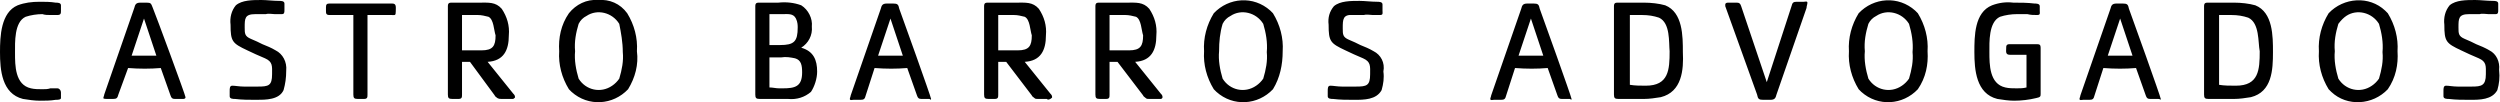
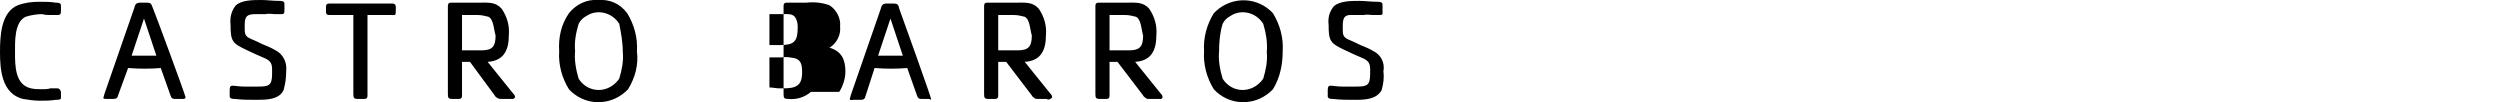
<svg xmlns="http://www.w3.org/2000/svg" x="0" y="0" viewBox="0 0 283 11.6" xml:space="preserve">
-   <path fill="currentColor" d="M6.3 11.3c-.6.1-1.2.1-1.8.1-.6 0-1.3-.1-1.9-.2C.2 10.6 0 7.9 0 5.9 0 4.1.1 1.4 2 .6 2.8.3 3.6.2 4.5.2c.6 0 1.2 0 1.8.1.2 0 .6 0 .6.3v.6c0 .3 0 .5-.4.5h-.8c-.3 0-.6 0-.9-.1-.6 0-1.3.1-1.9.3-1.3.6-1.2 2.9-1.2 4.1 0 1.4 0 3.6 1.8 4 .4.1.9.1 1.3.1.3 0 .6 0 .9-.1h.8c.2 0 .4.2.4.5v.6c0 .2-.4.2-.6.2zM16.3 2.1l-1.4 4.2h2.8l-1.4-4.2zm4.4 9.1h-.9c-.3 0-.4-.1-.5-.4l-1.1-3.1c-1.2.1-2.4.1-3.7 0l-1.1 3c-.1.4-.2.5-.6.5h-.7c-.1 0-.4 0-.4-.1s.1-.3.1-.4L15.2.9c.1-.4.2-.6.7-.6h.7c.5 0 .5.1.7.6.3.7 3.7 9.9 3.7 10.1s-.2.2-.3.2zM32.1 10.2c-.5 1.1-2 1.1-3.1 1.1-.8 0-1.6 0-2.4-.1-.2 0-.6 0-.6-.3v-.6c0-.3 0-.6.3-.6s.8.1 1.3.1h1.6c1.2 0 1.6-.1 1.6-1.4 0-.9.1-1.4-.8-1.8-.7-.3-1.4-.6-2-.9-1.7-.8-1.9-1-1.9-2.9-.1-.8.1-1.6.6-2.2.7-.6 1.9-.6 2.9-.6.6 0 1.3.1 2 .1.2 0 .6 0 .6.3v.7c0 .3 0 .5-.3.5h-.8c-.3 0-.7-.1-1 0h-1.2c-1.2 0-1.2.5-1.2 1.5 0 .7 0 1 .7 1.3.5.2.9.4 1.3.6.5.2 1 .4 1.5.7.8.4 1.3 1.3 1.2 2.3 0 .8-.1 1.5-.3 2.2zM44.3 1.7h-2.7v9c0 .3 0 .5-.4.5h-.7c-.4 0-.5-.1-.5-.5v-9h-2.7c-.4 0-.4-.2-.4-.5V.8c0-.3.1-.4.4-.4h7.1c.5 0 .4.4.4.9s-.1.4-.5.4zM55.3 1.9c-.4-.1-.8-.2-1.2-.2h-1.8v4h2.2c1.3 0 1.6-.5 1.6-1.7-.2-.6-.2-1.8-.8-2.1zm2.5 9.3h-1c-.2 0-.3 0-.5-.1-.1-.1-.3-.2-.3-.3L53.2 7h-.9v3.7c0 .3 0 .5-.4.5h-.7c-.4 0-.5-.1-.5-.5V.7c0-.4.2-.4.5-.4h3c1.1 0 1.9-.1 2.6.7.6.9.9 1.9.8 3 0 1.7-.6 2.9-2.4 3l2.9 3.6c.1.1.2.2.2.4 0 .1-.1.1-.2.2h-.3zM70.1 2.7c-.8-1.3-2.5-1.7-3.7-.9-.4.2-.7.5-.9.9-.3 1-.5 2-.4 3.1-.1 1 .1 2.1.4 3.1.8 1.3 2.5 1.7 3.8.8.3-.2.6-.5.8-.8.3-1 .5-2 .4-3 0-1.1-.2-2.2-.4-3.2zm1 7.4c-1.7 1.8-4.5 2-6.4.3l-.3-.3c-.8-1.3-1.2-2.8-1.1-4.3-.1-1.5.2-3 1.1-4.3.8-1 2-1.6 3.3-1.5C69-.1 70.2.4 71 1.5c.8 1.3 1.2 2.8 1.1 4.3.2 1.5-.2 3-1 4.3zM90 6.6c-.5-.1-1-.2-1.6-.1h-1.3v3.4c.4 0 .7.1 1.1.1h.4c1.4 0 2.2-.2 2.2-1.8 0-.8-.1-1.4-.8-1.6zm.1-4.5c-.3-.6-.9-.5-1.5-.5h-1.5v3.5h1.2c1.6 0 2-.4 2-2 0-.2 0-.6-.2-1zm1.7 8.3c-.7.6-1.6.9-2.6.8H86c-.4 0-.5-.1-.5-.5V.7c0-.4.2-.4.5-.4h2.1c.9-.1 1.8 0 2.6.3.8.5 1.3 1.5 1.2 2.4.1 1-.4 1.9-1.2 2.4 1.4.4 1.8 1.4 1.8 2.7 0 .8-.3 1.7-.7 2.3zM100.8 2.1l-1.4 4.2h2.8l-1.4-4.2zm4.4 9.1h-.9c-.3 0-.4-.1-.5-.4l-1.1-3.1c-1.2.1-2.4.1-3.7 0l-1 3.1c-.1.4-.2.5-.6.5h-.8c-.1 0-.4.1-.4-.1 0-.1.1-.3.1-.4L99.7 1c.1-.4.2-.6.7-.6h.7c.5 0 .6.1.7.6.3.8 3.6 10 3.6 10.2s-.1 0-.2 0zM116 1.9c-.4-.1-.8-.2-1.2-.2H113v4h2.2c1.3 0 1.6-.5 1.6-1.7-.2-.6-.2-1.8-.8-2.1zm2.5 9.3h-1c-.2 0-.3 0-.4-.1-.1-.1-.3-.2-.3-.3L113.9 7h-.9v3.7c0 .3 0 .5-.4.5h-.7c-.4 0-.5-.1-.5-.5V.7c0-.4.2-.4.5-.4h3.1c1.1 0 1.9-.1 2.6.7.6.9.9 1.9.8 3 0 1.7-.6 2.9-2.4 3l2.9 3.6c.1.1.2.2.2.4 0 .1-.1.1-.2.2-.2.1-.3.1-.4 0zM128.6 1.9c-.4-.1-.8-.2-1.2-.2h-1.8v4h2.2c1.3 0 1.6-.5 1.6-1.7-.2-.6-.2-1.8-.8-2.1zm2.5 9.3h-1c-.2 0-.3 0-.4-.1-.1-.1-.3-.2-.3-.3L126.5 7h-.9v3.7c0 .3 0 .5-.4.5h-.7c-.4 0-.5-.1-.5-.5V.7c0-.4.2-.4.5-.4h3c1.1 0 1.9-.1 2.6.7.6.9.9 1.9.8 3 0 1.7-.6 2.9-2.4 3l2.9 3.6c.1.1.2.2.2.4 0 .1-.1.2-.2.2h-.3zM143 2.7c-.8-1.3-2.5-1.7-3.7-.9-.4.2-.7.5-.9.9-.3 1-.4 2-.4 3.1-.1 1 .1 2.1.4 3.1.8 1.3 2.5 1.7 3.8.8.3-.2.6-.5.8-.8.3-1 .5-2 .4-3 .1-1.1-.1-2.2-.4-3.2zm1.1 7.4c-1.7 1.8-4.5 2-6.4.3l-.3-.3c-.8-1.3-1.2-2.8-1.1-4.3-.1-1.5.3-3 1.1-4.3 1.7-1.8 4.5-2 6.4-.3l.3.3c.8 1.3 1.2 2.8 1.1 4.3 0 1.5-.3 3-1.1 4.3zM156.4 10.2c-.6 1.1-2 1.1-3.1 1.1-.8 0-1.6 0-2.4-.1-.2 0-.6 0-.6-.3v-.6c0-.3 0-.6.3-.6s.8.1 1.3.1h1.6c1.2 0 1.6-.1 1.6-1.4 0-.9.1-1.4-.8-1.8-.7-.3-1.4-.6-2-.9-1.7-.8-1.9-1-1.9-2.9-.1-.8.1-1.5.6-2.1.7-.6 1.9-.6 2.9-.6.6 0 1.3.1 2 .1.2 0 .6 0 .6.3v.7c0 .3.1.5-.3.5h-.8c-.3 0-.7-.1-1 0h-1.2c-1.2-.1-1.2.5-1.2 1.5 0 .7 0 1 .7 1.3.5.2.9.4 1.3.6.5.2 1 .4 1.5.7.8.4 1.3 1.3 1.1 2.3.1.7 0 1.4-.2 2.1z" class="st0" />
+   <path fill="currentColor" d="M6.3 11.3c-.6.1-1.2.1-1.8.1-.6 0-1.3-.1-1.9-.2C.2 10.6 0 7.9 0 5.9 0 4.1.1 1.4 2 .6 2.8.3 3.6.2 4.5.2c.6 0 1.2 0 1.8.1.2 0 .6 0 .6.3v.6c0 .3 0 .5-.4.5h-.8c-.3 0-.6 0-.9-.1-.6 0-1.3.1-1.9.3-1.3.6-1.2 2.9-1.2 4.1 0 1.4 0 3.6 1.8 4 .4.1.9.1 1.3.1.3 0 .6 0 .9-.1h.8c.2 0 .4.2.4.5v.6c0 .2-.4.2-.6.2zM16.3 2.1l-1.4 4.2h2.8l-1.4-4.2zm4.4 9.1h-.9c-.3 0-.4-.1-.5-.4l-1.1-3.1c-1.2.1-2.4.1-3.7 0l-1.1 3c-.1.4-.2.5-.6.5h-.7c-.1 0-.4 0-.4-.1s.1-.3.1-.4L15.2.9c.1-.4.2-.6.7-.6h.7c.5 0 .5.1.7.6.3.7 3.7 9.9 3.7 10.1s-.2.2-.3.2zM32.1 10.2c-.5 1.1-2 1.1-3.1 1.1-.8 0-1.6 0-2.4-.1-.2 0-.6 0-.6-.3v-.6c0-.3 0-.6.3-.6s.8.1 1.3.1h1.6c1.2 0 1.6-.1 1.6-1.4 0-.9.1-1.4-.8-1.8-.7-.3-1.4-.6-2-.9-1.7-.8-1.9-1-1.9-2.9-.1-.8.1-1.6.6-2.2.7-.6 1.9-.6 2.9-.6.6 0 1.3.1 2 .1.2 0 .6 0 .6.3v.7c0 .3 0 .5-.3.5h-.8c-.3 0-.7-.1-1 0h-1.2c-1.2 0-1.2.5-1.2 1.5 0 .7 0 1 .7 1.3.5.2.9.4 1.3.6.5.2 1 .4 1.5.7.8.4 1.3 1.3 1.2 2.3 0 .8-.1 1.5-.3 2.2zM44.3 1.7h-2.7v9c0 .3 0 .5-.4.5h-.7c-.4 0-.5-.1-.5-.5v-9h-2.7c-.4 0-.4-.2-.4-.5V.8c0-.3.1-.4.4-.4h7.1c.5 0 .4.4.4.9s-.1.4-.5.4zM55.3 1.9c-.4-.1-.8-.2-1.2-.2h-1.8v4h2.2c1.3 0 1.6-.5 1.6-1.7-.2-.6-.2-1.8-.8-2.1zm2.5 9.3h-1c-.2 0-.3 0-.5-.1-.1-.1-.3-.2-.3-.3L53.2 7h-.9v3.7c0 .3 0 .5-.4.5h-.7c-.4 0-.5-.1-.5-.5V.7c0-.4.2-.4.5-.4h3c1.1 0 1.9-.1 2.6.7.6.9.9 1.9.8 3 0 1.7-.6 2.9-2.4 3l2.9 3.6c.1.1.2.2.2.4 0 .1-.1.1-.2.2h-.3zM70.1 2.7c-.8-1.3-2.5-1.7-3.7-.9-.4.2-.7.5-.9.9-.3 1-.5 2-.4 3.1-.1 1 .1 2.1.4 3.1.8 1.3 2.5 1.7 3.8.8.3-.2.6-.5.8-.8.3-1 .5-2 .4-3 0-1.1-.2-2.2-.4-3.2zm1 7.4c-1.7 1.8-4.5 2-6.4.3l-.3-.3c-.8-1.3-1.2-2.8-1.1-4.3-.1-1.5.2-3 1.1-4.3.8-1 2-1.6 3.3-1.5C69-.1 70.2.4 71 1.5c.8 1.3 1.2 2.8 1.1 4.3.2 1.5-.2 3-1 4.3zM90 6.6c-.5-.1-1-.2-1.6-.1h-1.3v3.4c.4 0 .7.1 1.1.1h.4c1.4 0 2.2-.2 2.2-1.8 0-.8-.1-1.4-.8-1.6zm.1-4.5c-.3-.6-.9-.5-1.5-.5h-1.5v3.5h1.2c1.6 0 2-.4 2-2 0-.2 0-.6-.2-1zm1.7 8.3c-.7.6-1.6.9-2.6.8c-.4 0-.5-.1-.5-.5V.7c0-.4.2-.4.5-.4h2.1c.9-.1 1.8 0 2.6.3.8.5 1.3 1.5 1.2 2.4.1 1-.4 1.9-1.2 2.4 1.4.4 1.8 1.4 1.8 2.7 0 .8-.3 1.7-.7 2.3zM100.8 2.1l-1.4 4.2h2.8l-1.4-4.2zm4.4 9.1h-.9c-.3 0-.4-.1-.5-.4l-1.1-3.1c-1.2.1-2.4.1-3.7 0l-1 3.1c-.1.4-.2.5-.6.5h-.8c-.1 0-.4.1-.4-.1 0-.1.1-.3.1-.4L99.7 1c.1-.4.2-.6.7-.6h.7c.5 0 .6.1.7.6.3.8 3.6 10 3.6 10.2s-.1 0-.2 0zM116 1.9c-.4-.1-.8-.2-1.2-.2H113v4h2.2c1.3 0 1.6-.5 1.6-1.7-.2-.6-.2-1.8-.8-2.1zm2.5 9.3h-1c-.2 0-.3 0-.4-.1-.1-.1-.3-.2-.3-.3L113.9 7h-.9v3.7c0 .3 0 .5-.4.5h-.7c-.4 0-.5-.1-.5-.5V.7c0-.4.2-.4.5-.4h3.1c1.1 0 1.9-.1 2.6.7.6.9.9 1.9.8 3 0 1.7-.6 2.9-2.4 3l2.9 3.6c.1.1.2.2.2.4 0 .1-.1.1-.2.2-.2.1-.3.1-.4 0zM128.6 1.9c-.4-.1-.8-.2-1.2-.2h-1.8v4h2.2c1.3 0 1.6-.5 1.6-1.7-.2-.6-.2-1.8-.8-2.1zm2.5 9.3h-1c-.2 0-.3 0-.4-.1-.1-.1-.3-.2-.3-.3L126.5 7h-.9v3.7c0 .3 0 .5-.4.5h-.7c-.4 0-.5-.1-.5-.5V.7c0-.4.2-.4.5-.4h3c1.1 0 1.9-.1 2.6.7.6.9.9 1.9.8 3 0 1.7-.6 2.9-2.4 3l2.9 3.6c.1.1.2.2.2.4 0 .1-.1.2-.2.2h-.3zM143 2.7c-.8-1.3-2.5-1.7-3.7-.9-.4.2-.7.5-.9.9-.3 1-.4 2-.4 3.1-.1 1 .1 2.1.4 3.1.8 1.3 2.5 1.7 3.8.8.3-.2.6-.5.8-.8.3-1 .5-2 .4-3 .1-1.1-.1-2.2-.4-3.2zm1.1 7.4c-1.7 1.8-4.5 2-6.4.3l-.3-.3c-.8-1.3-1.2-2.8-1.1-4.3-.1-1.5.3-3 1.1-4.3 1.7-1.8 4.5-2 6.4-.3l.3.3c.8 1.3 1.2 2.8 1.1 4.3 0 1.5-.3 3-1.1 4.3zM156.4 10.2c-.6 1.1-2 1.1-3.1 1.1-.8 0-1.6 0-2.4-.1-.2 0-.6 0-.6-.3v-.6c0-.3 0-.6.3-.6s.8.1 1.3.1h1.6c1.2 0 1.6-.1 1.6-1.4 0-.9.1-1.4-.8-1.8-.7-.3-1.4-.6-2-.9-1.7-.8-1.9-1-1.9-2.9-.1-.8.1-1.5.6-2.1.7-.6 1.9-.6 2.9-.6.6 0 1.3.1 2 .1.2 0 .6 0 .6.3v.7c0 .3.1.5-.3.5h-.8c-.3 0-.7-.1-1 0h-1.2c-1.2-.1-1.2.5-1.2 1.5 0 .7 0 1 .7 1.3.5.2.9.4 1.3.6.5.2 1 .4 1.5.7.8.4 1.3 1.3 1.1 2.3.1.7 0 1.4-.2 2.1z" class="st0" />
  <g class="last-word">
-     <path fill="currentColor" d="M173.3 2.1l-1.4 4.2h2.8l-1.4-4.2zm4.4 9.1h-.9c-.3 0-.4-.1-.5-.4l-1.1-3.1c-1.2.1-2.4.1-3.7 0l-1 3.1c-.1.4-.2.5-.6.5h-.8c-.1 0-.4.1-.4-.1 0-.1.1-.3.1-.4l3.4-9.8c.1-.4.2-.6.7-.6h.7c.5 0 .6.1.7.6.3.8 3.6 10 3.6 10.2s-.1 0-.2 0zM187.8 2c-.6-.2-1.2-.3-1.9-.3h-1.4v7.9c.6.1 1.2.1 1.8.1 2.6 0 2.7-1.8 2.7-3.9-.1-1 .1-3.2-1.2-3.8zm.2 9c-.6.1-1.3.2-1.9.2h-2.9c-.4 0-.5-.1-.5-.5V.7c0-.4.2-.4.5-.4h2.9c.8 0 1.7.1 2.4.3 2 .8 2 3.5 2 5.3.1 2-.1 4.5-2.5 5.1zM204.5.9l-3.4 9.8c-.1.4-.2.6-.7.6h-.8c-.5 0-.6-.1-.7-.6l-3.6-10V.5c0-.1.1-.2.3-.2h1c.3 0 .4.1.5.4l2.9 8.6 2.8-8.6c.1-.4.2-.5.6-.5h.8c.1 0 .4-.1.4.1s-.1.4-.1.6zM216.1 2.7c-.8-1.3-2.5-1.7-3.7-.9-.4.2-.7.5-.9.9-.3 1-.5 2-.4 3.1-.1 1 .1 2.1.4 3.1.8 1.3 2.5 1.7 3.8.8.3-.2.6-.5.8-.8.3-1 .5-2 .4-3 .1-1.1-.1-2.2-.4-3.2zm1 7.4c-1.7 1.8-4.5 2-6.4.3l-.3-.3c-.8-1.3-1.2-2.8-1.1-4.3-.1-1.5.3-3 1.1-4.3 1.7-1.8 4.5-2 6.4-.3l.3.3c.8 1.3 1.2 2.8 1.1 4.3.1 1.5-.2 3-1.1 4.3zM230.5 11.1c-.8.2-1.7.3-2.5.3-.6 0-1.3-.1-1.9-.2-2.4-.6-2.6-3.3-2.6-5.3 0-1.8 0-4.5 2-5.3.8-.3 1.6-.4 2.4-.3.8 0 1.6 0 2.4.1.2 0 .6 0 .6.3v.5c0 .3.1.5-.3.5s-.7 0-1.1-.1h-1.2c-.6 0-1.3.1-1.9.3-1.3.6-1.2 2.9-1.2 4 0 1.4 0 3.6 1.8 4 .4.1.9.1 1.3.1s.7 0 1.1-.1V6.2h-1.9c-.5 0-.4-.4-.4-.7 0-.3 0-.5.4-.5h3.1c.3 0 .4.1.4.4v5.2c0 .3 0 .4-.5.5zM240 2.1l-1.4 4.2h2.8L240 2.1zm4.3 9.1h-.9c-.3 0-.4-.1-.5-.4l-1.1-3.1c-1.2.1-2.4.1-3.7 0l-1 3.1c-.1.4-.2.5-.6.5h-.7c-.1 0-.4.1-.4-.1 0-.1.1-.3.1-.4l3.4-9.8c.1-.4.2-.6.7-.6h.7c.5 0 .6.1.7.6.3.8 3.6 10 3.6 10.2s0 0-.3 0zM254.5 2c-.6-.2-1.2-.3-1.9-.3h-1.4v7.9c.6.1 1.2.1 1.9.1 2.6 0 2.7-1.8 2.7-3.9-.2-1 0-3.2-1.3-3.8zm.3 9c-.6.1-1.3.2-1.9.2H250c-.4 0-.5-.1-.5-.5V.7c0-.4.2-.4.5-.4h2.9c.8 0 1.7.1 2.4.3 2 .8 2 3.5 2 5.3 0 2-.1 4.5-2.5 5.1zM269.3 2.7c-.8-1.3-2.5-1.7-3.7-.9-.3.2-.6.5-.9.9-.3 1-.5 2-.4 3.1-.1 1 .1 2.1.4 3.1.8 1.3 2.5 1.7 3.8.8.3-.2.6-.5.8-.8.3-1 .5-2 .4-3 .1-1.1-.1-2.2-.4-3.2zm1 7.4c-1.7 1.8-4.6 2-6.4.3l-.3-.3c-.8-1.3-1.2-2.8-1.1-4.3-.1-1.5.3-3 1.1-4.3 1.7-1.8 4.6-2 6.4-.3l.3.3c.8 1.3 1.2 2.8 1.1 4.3.1 1.5-.2 3-1.1 4.3zM282.7 10.2c-.6 1.1-2 1.1-3.1 1.1-.8 0-1.6 0-2.4-.1-.2 0-.6 0-.6-.3v-.6c0-.3 0-.6.3-.6s.8.1 1.3.1h1.6c1.1 0 1.6-.1 1.6-1.4 0-.9.1-1.4-.8-1.8-.7-.3-1.4-.6-2-.9-1.7-.8-1.9-1-1.9-2.9-.1-.8.1-1.6.6-2.2.7-.6 1.9-.6 2.9-.6.6 0 1.3.1 2 .1.2 0 .6 0 .6.3v.7c0 .3 0 .5-.3.5h-.8c-.3 0-.7-.1-1 0h-1.2c-1.2 0-1.2.5-1.2 1.5 0 .7 0 1 .7 1.3.5.2.9.4 1.3.6.5.2 1 .4 1.5.7.8.4 1.2 1.3 1.1 2.2.1.9 0 1.6-.2 2.3z" class="st0" />
-   </g>
+     </g>
</svg>